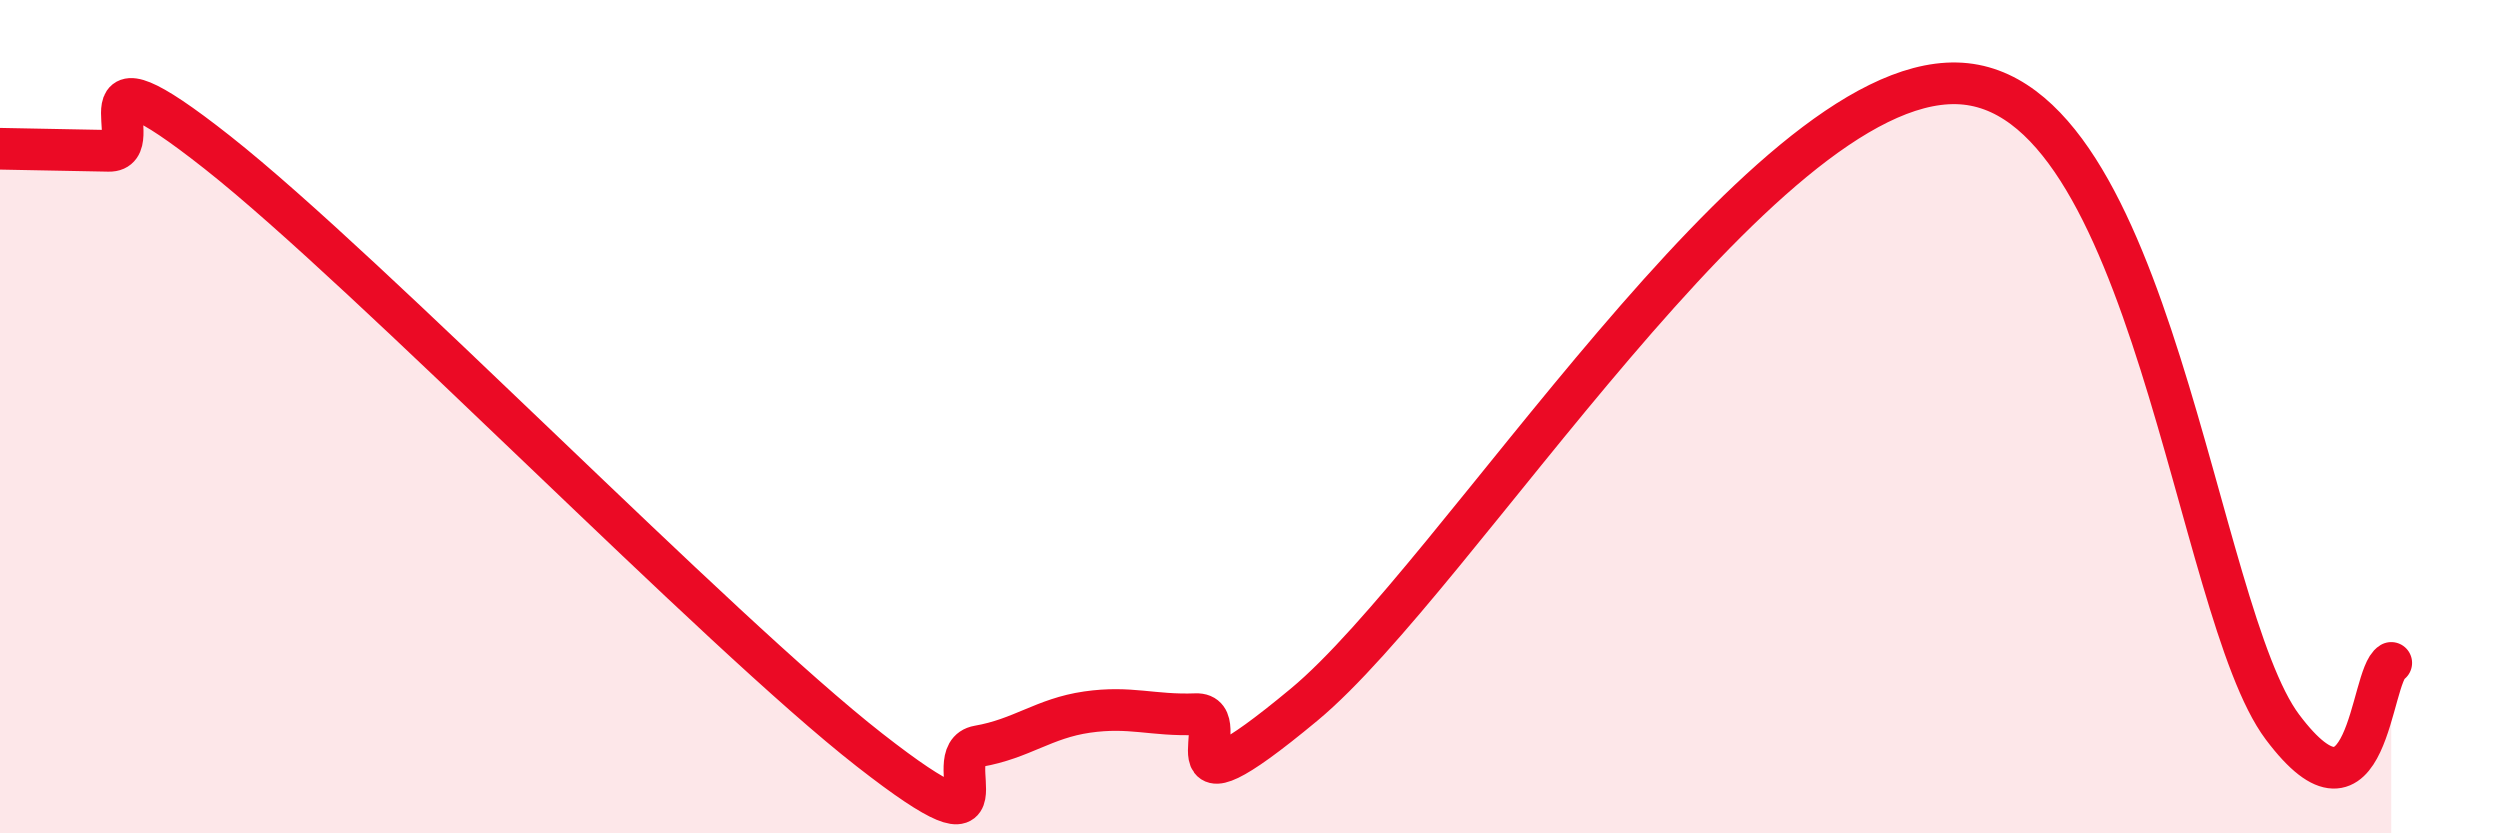
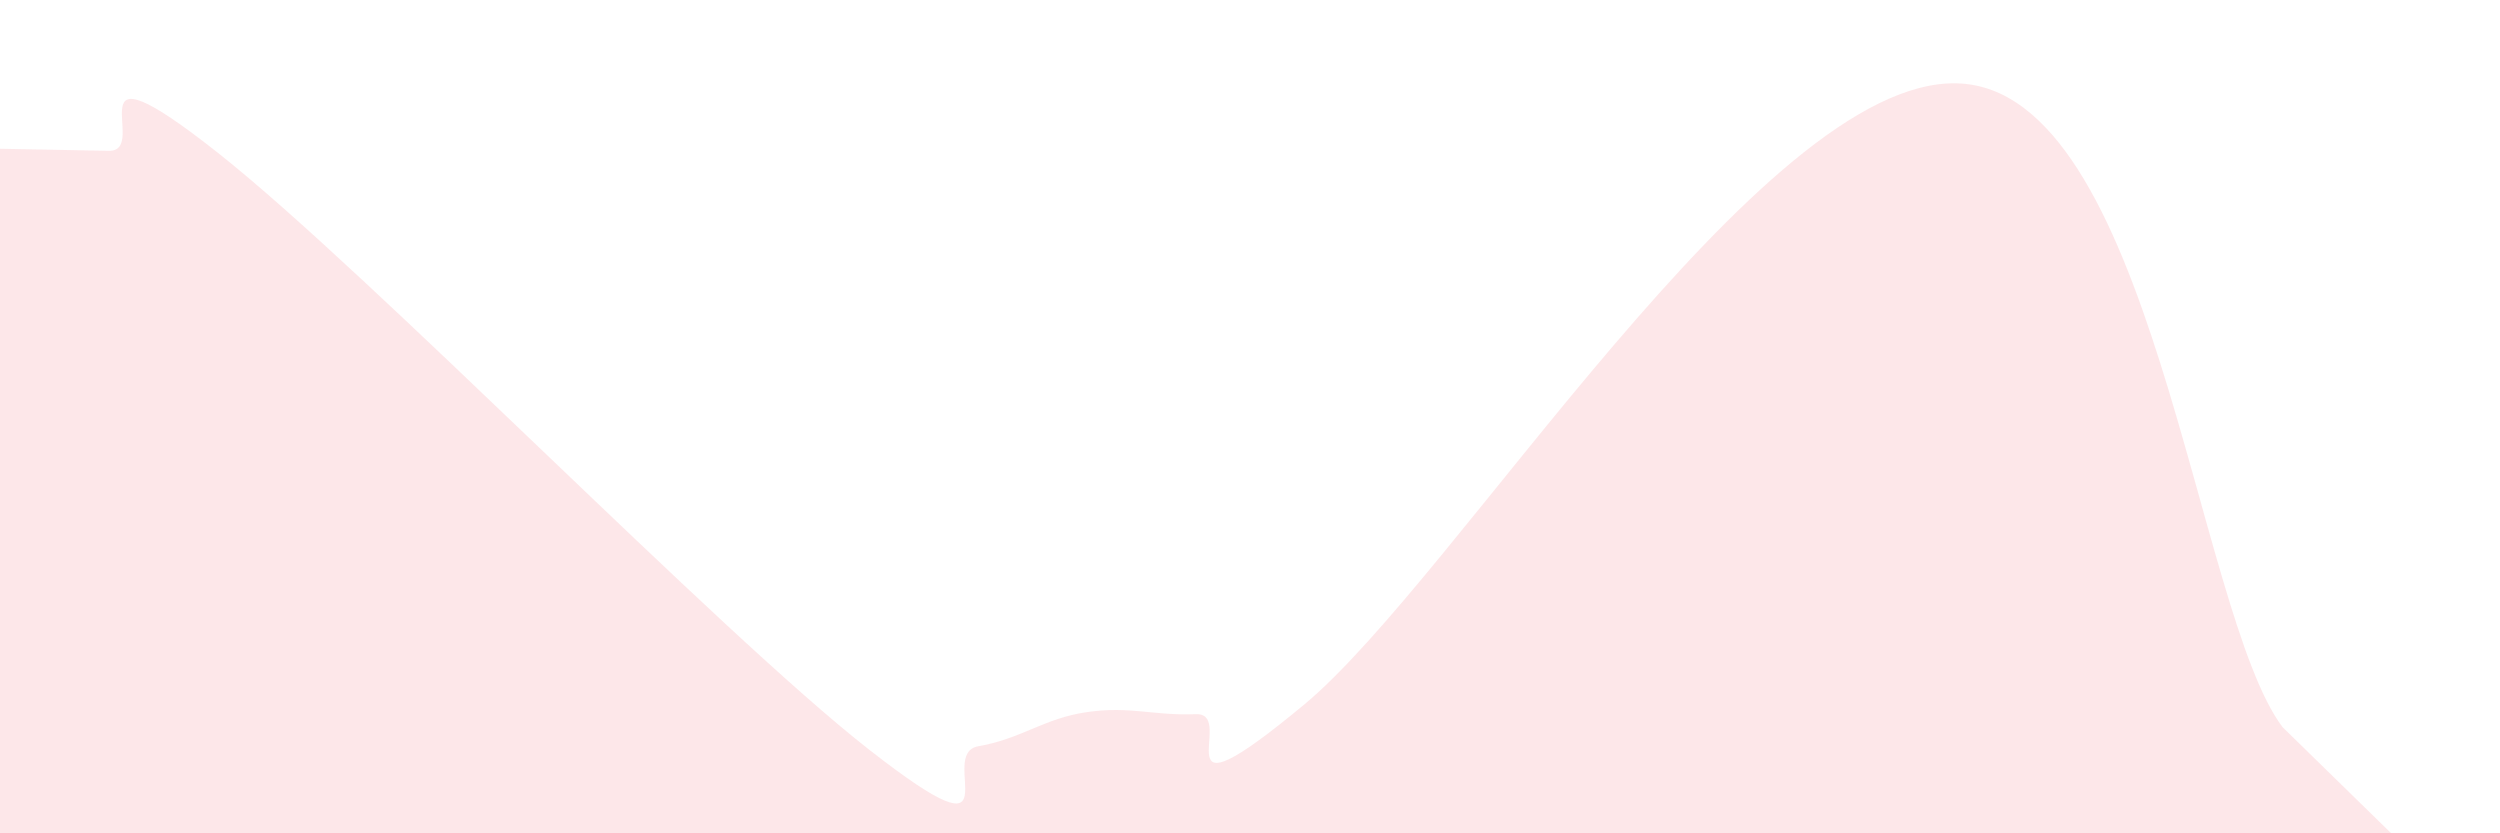
<svg xmlns="http://www.w3.org/2000/svg" width="60" height="20" viewBox="0 0 60 20">
-   <path d="M 0,3.57 C 0.52,3.58 1.57,3.6 2.61,3.62 C 3.65,3.64 1.57,0.78 5.22,3.66 C 8.87,6.54 17.22,15.15 20.87,18 C 24.52,20.85 22.44,18.09 23.48,17.91 C 24.52,17.73 25.05,17.24 26.09,17.09 C 27.13,16.94 27.66,17.18 28.7,17.14 C 29.74,17.1 27.65,19.94 31.3,16.91 C 34.95,13.88 42.26,1.89 46.96,2 C 51.66,2.11 52.69,14.67 54.78,17.45 C 56.87,20.23 56.87,16.22 57.39,15.91L57.39 20L0 20Z" fill="#EB0A25" opacity="0.1" stroke-linecap="round" stroke-linejoin="round" />
-   <path d="M 0,3.57 C 0.52,3.58 1.57,3.6 2.61,3.62 C 3.65,3.64 1.57,0.78 5.22,3.66 C 8.87,6.54 17.22,15.15 20.87,18 C 24.52,20.85 22.44,18.09 23.48,17.91 C 24.52,17.73 25.05,17.24 26.09,17.09 C 27.13,16.94 27.66,17.18 28.7,17.14 C 29.74,17.1 27.65,19.94 31.3,16.91 C 34.95,13.88 42.26,1.89 46.96,2 C 51.66,2.11 52.69,14.67 54.78,17.45 C 56.87,20.23 56.87,16.22 57.39,15.91" stroke="#EB0A25" stroke-width="1" fill="none" stroke-linecap="round" stroke-linejoin="round" />
+   <path d="M 0,3.57 C 0.52,3.58 1.57,3.6 2.61,3.62 C 3.65,3.64 1.57,0.78 5.22,3.66 C 8.87,6.54 17.22,15.15 20.87,18 C 24.52,20.85 22.44,18.09 23.48,17.91 C 24.52,17.73 25.05,17.24 26.09,17.09 C 27.13,16.94 27.66,17.18 28.7,17.14 C 29.74,17.1 27.65,19.94 31.3,16.91 C 34.95,13.88 42.26,1.89 46.96,2 C 51.66,2.11 52.69,14.67 54.78,17.45 L57.39 20L0 20Z" fill="#EB0A25" opacity="0.1" stroke-linecap="round" stroke-linejoin="round" />
</svg>